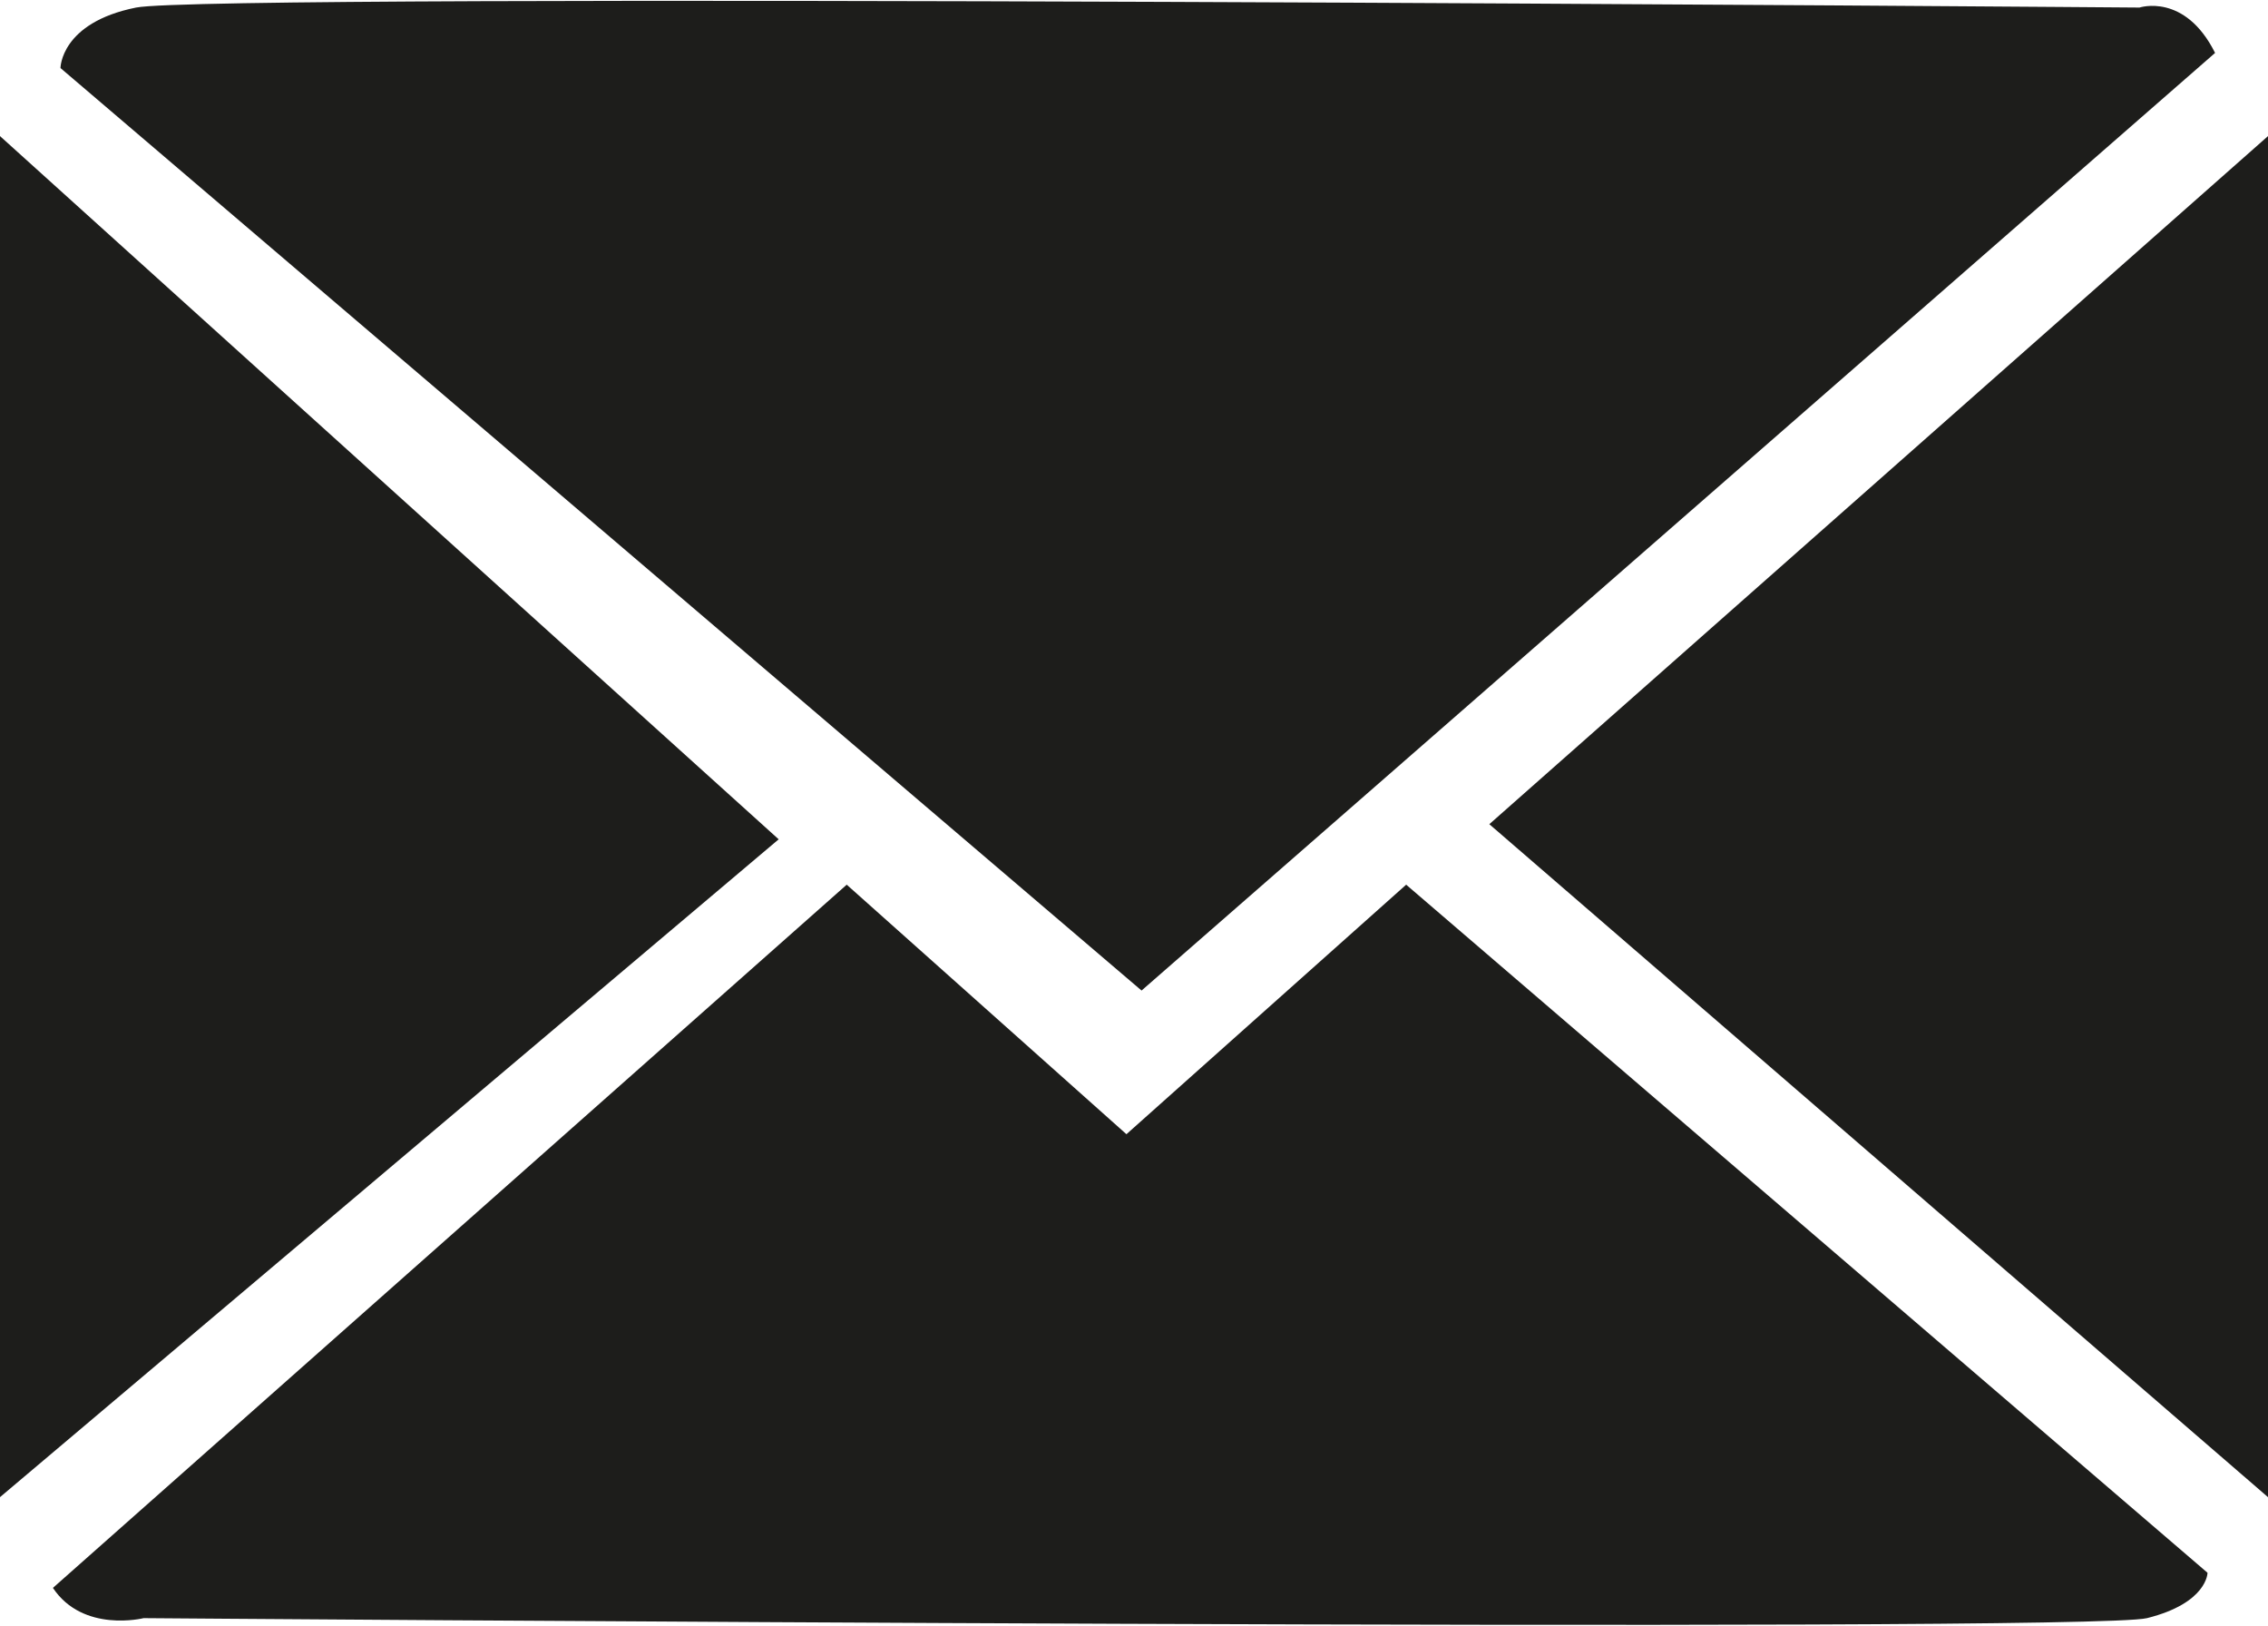
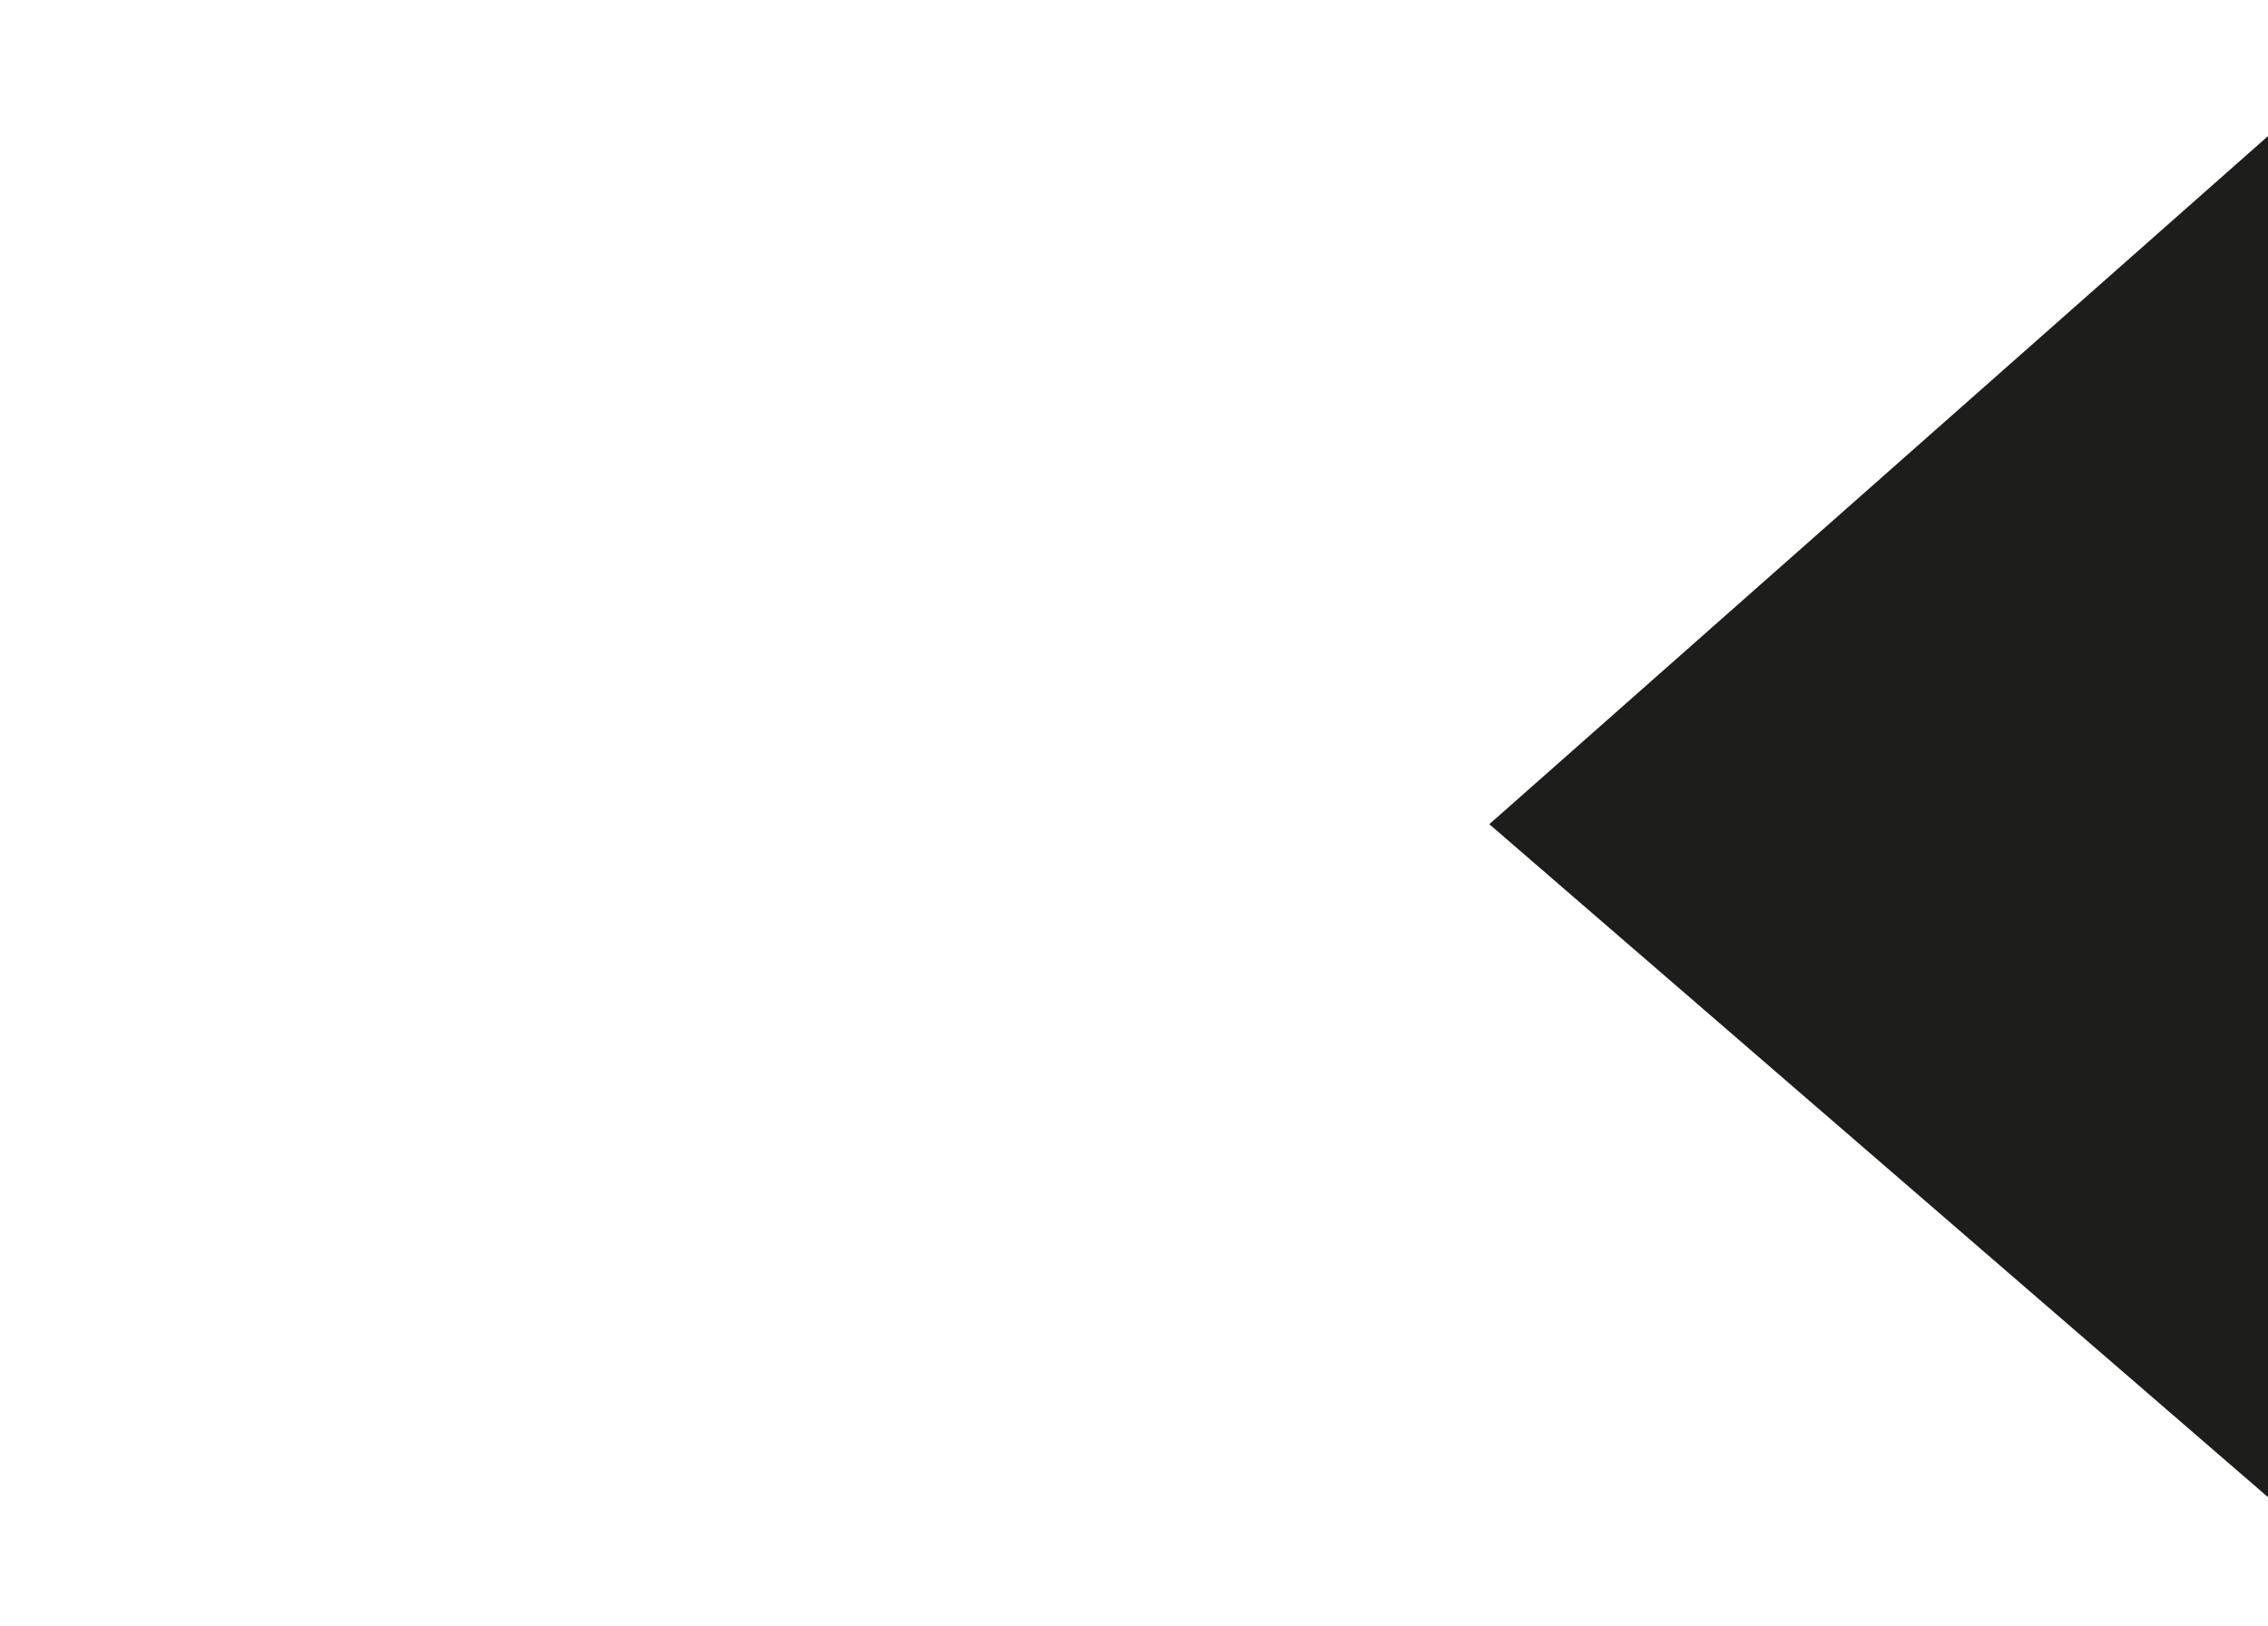
<svg xmlns="http://www.w3.org/2000/svg" version="1.1" id="Capa_6" x="0px" y="0px" viewBox="0 0 30 21.5" style="enable-background:new 0 0 30 21.5;" xml:space="preserve">
  <style type="text/css">
	.st0{fill:#1D1D1B;}
</style>
  <title>mail</title>
-   <path class="st0" d="M11.2,11.7l3.7,3.3l3.7-3.3l10.6,9.1c0,0,0,0.4-0.8,0.6s-26.5,0-26.5,0S1.1,21.6,0.7,21L11.2,11.7z" />
-   <polygon class="st0" points="10.3,11.1 0,1.8 0,19.8 " />
  <polygon class="st0" points="19.7,10.9 30,1.8 30,19.8 " />
-   <path class="st0" d="M15.1,13.1L0.8,0.9c0,0,0-0.6,1-0.8s26.5,0,26.5,0s0.6-0.2,1,0.6L15.1,13.1z" />
</svg>